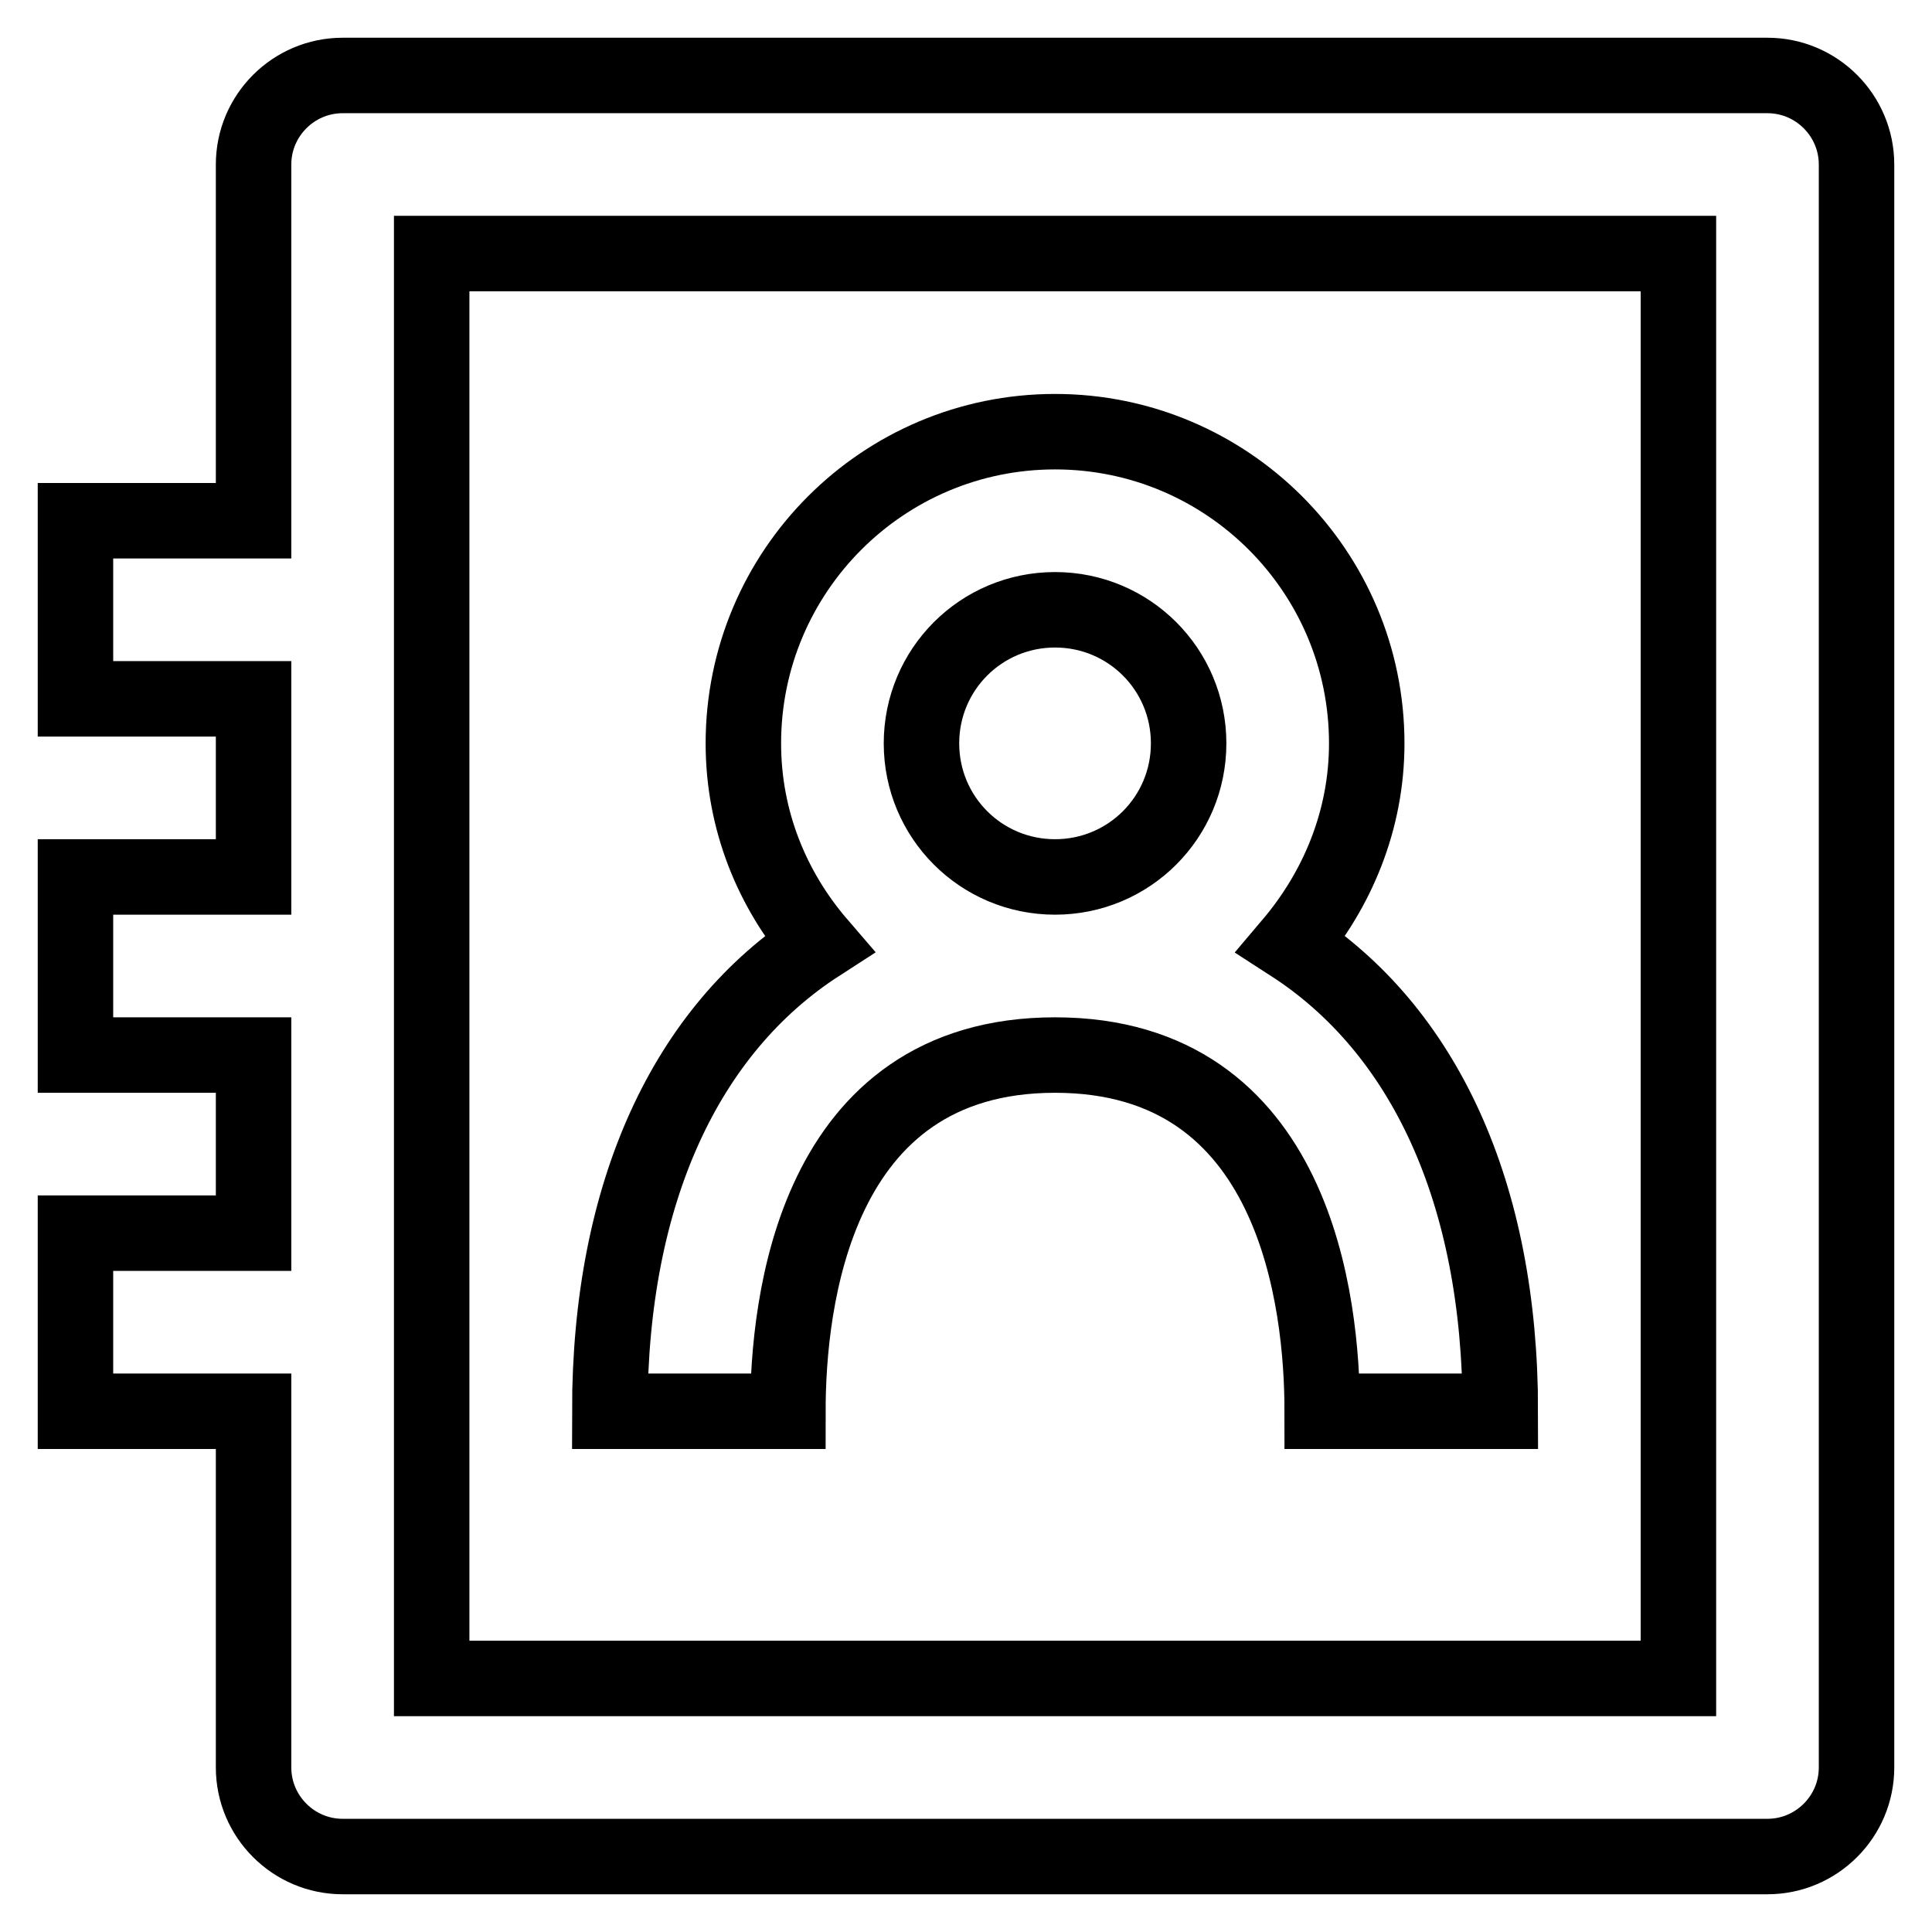
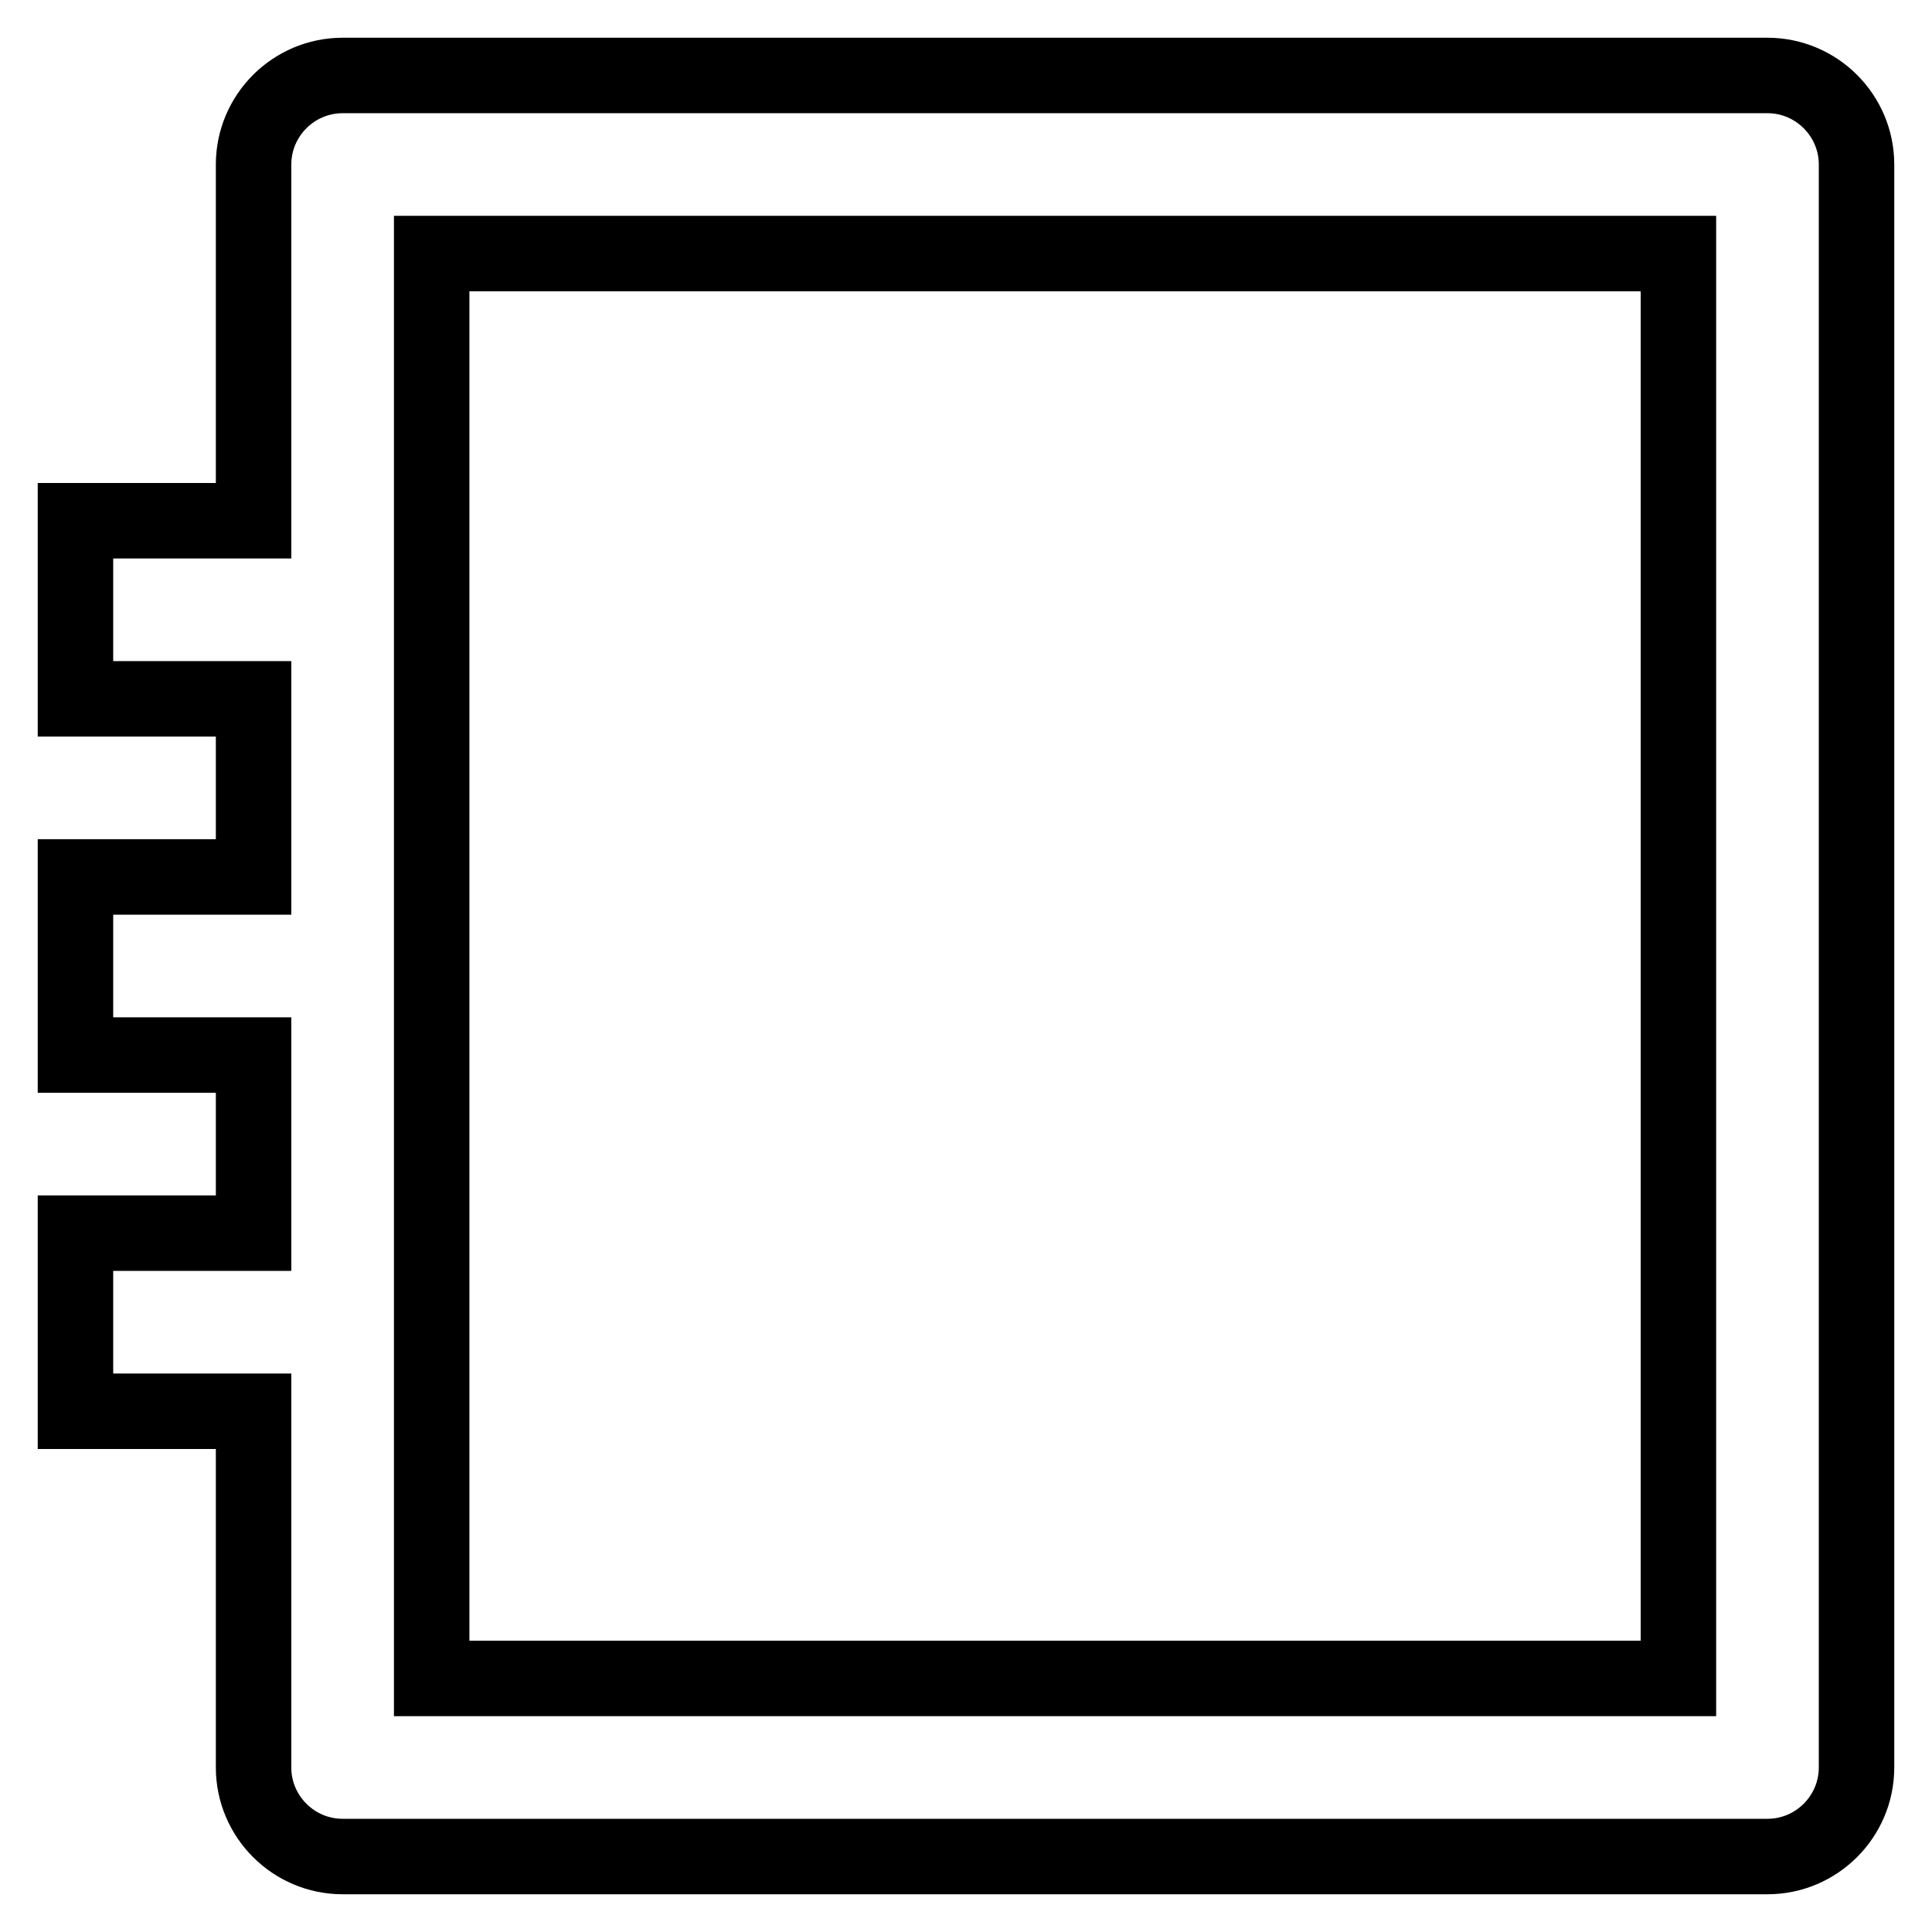
<svg xmlns="http://www.w3.org/2000/svg" version="1.1" x="0px" y="0px" viewBox="0 0 256 256" enable-background="new 0 0 256 256" xml:space="preserve">
  <g>
    <path stroke-width="10" fill-opacity="0" stroke="#000000" d="M234.2,10H45.4c-6.5,0-11.8,5.3-11.8,11.8l0,0V69H10v23.6h23.6v23.6H10v23.6h23.6v23.6H10V187h23.6v47.2 c0,6.5,5.3,11.8,11.8,11.8l0,0h188.8c6.5,0,11.8-5.3,11.8-11.8l0,0V21.8C246,15.3,240.7,10,234.2,10L234.2,10z M222.4,222.4H57.2 V33.6h165.2V222.4L222.4,222.4z" />
-     <path stroke-width="10" fill-opacity="0" stroke="#000000" d="M139.8,139.8c32,0,35.4,33,35.4,47.2h23.6c0-29.1-10.2-50.6-27.7-61.9c6.1-7.2,10-16.4,10-26.6 c0-22.8-18.5-41.3-41.3-41.3c-22.8,0-41.3,18.5-41.3,41.3c0,10.2,3.8,19.4,10,26.6C91,136.4,80.8,157.9,80.8,187h23.6 C104.4,172.8,107.8,139.8,139.8,139.8L139.8,139.8z M122.1,98.5c0-9.8,7.9-17.7,17.7-17.7s17.7,7.9,17.7,17.7 c0,9.8-7.9,17.7-17.7,17.7S122.1,108.3,122.1,98.5z" />
  </g>
</svg>